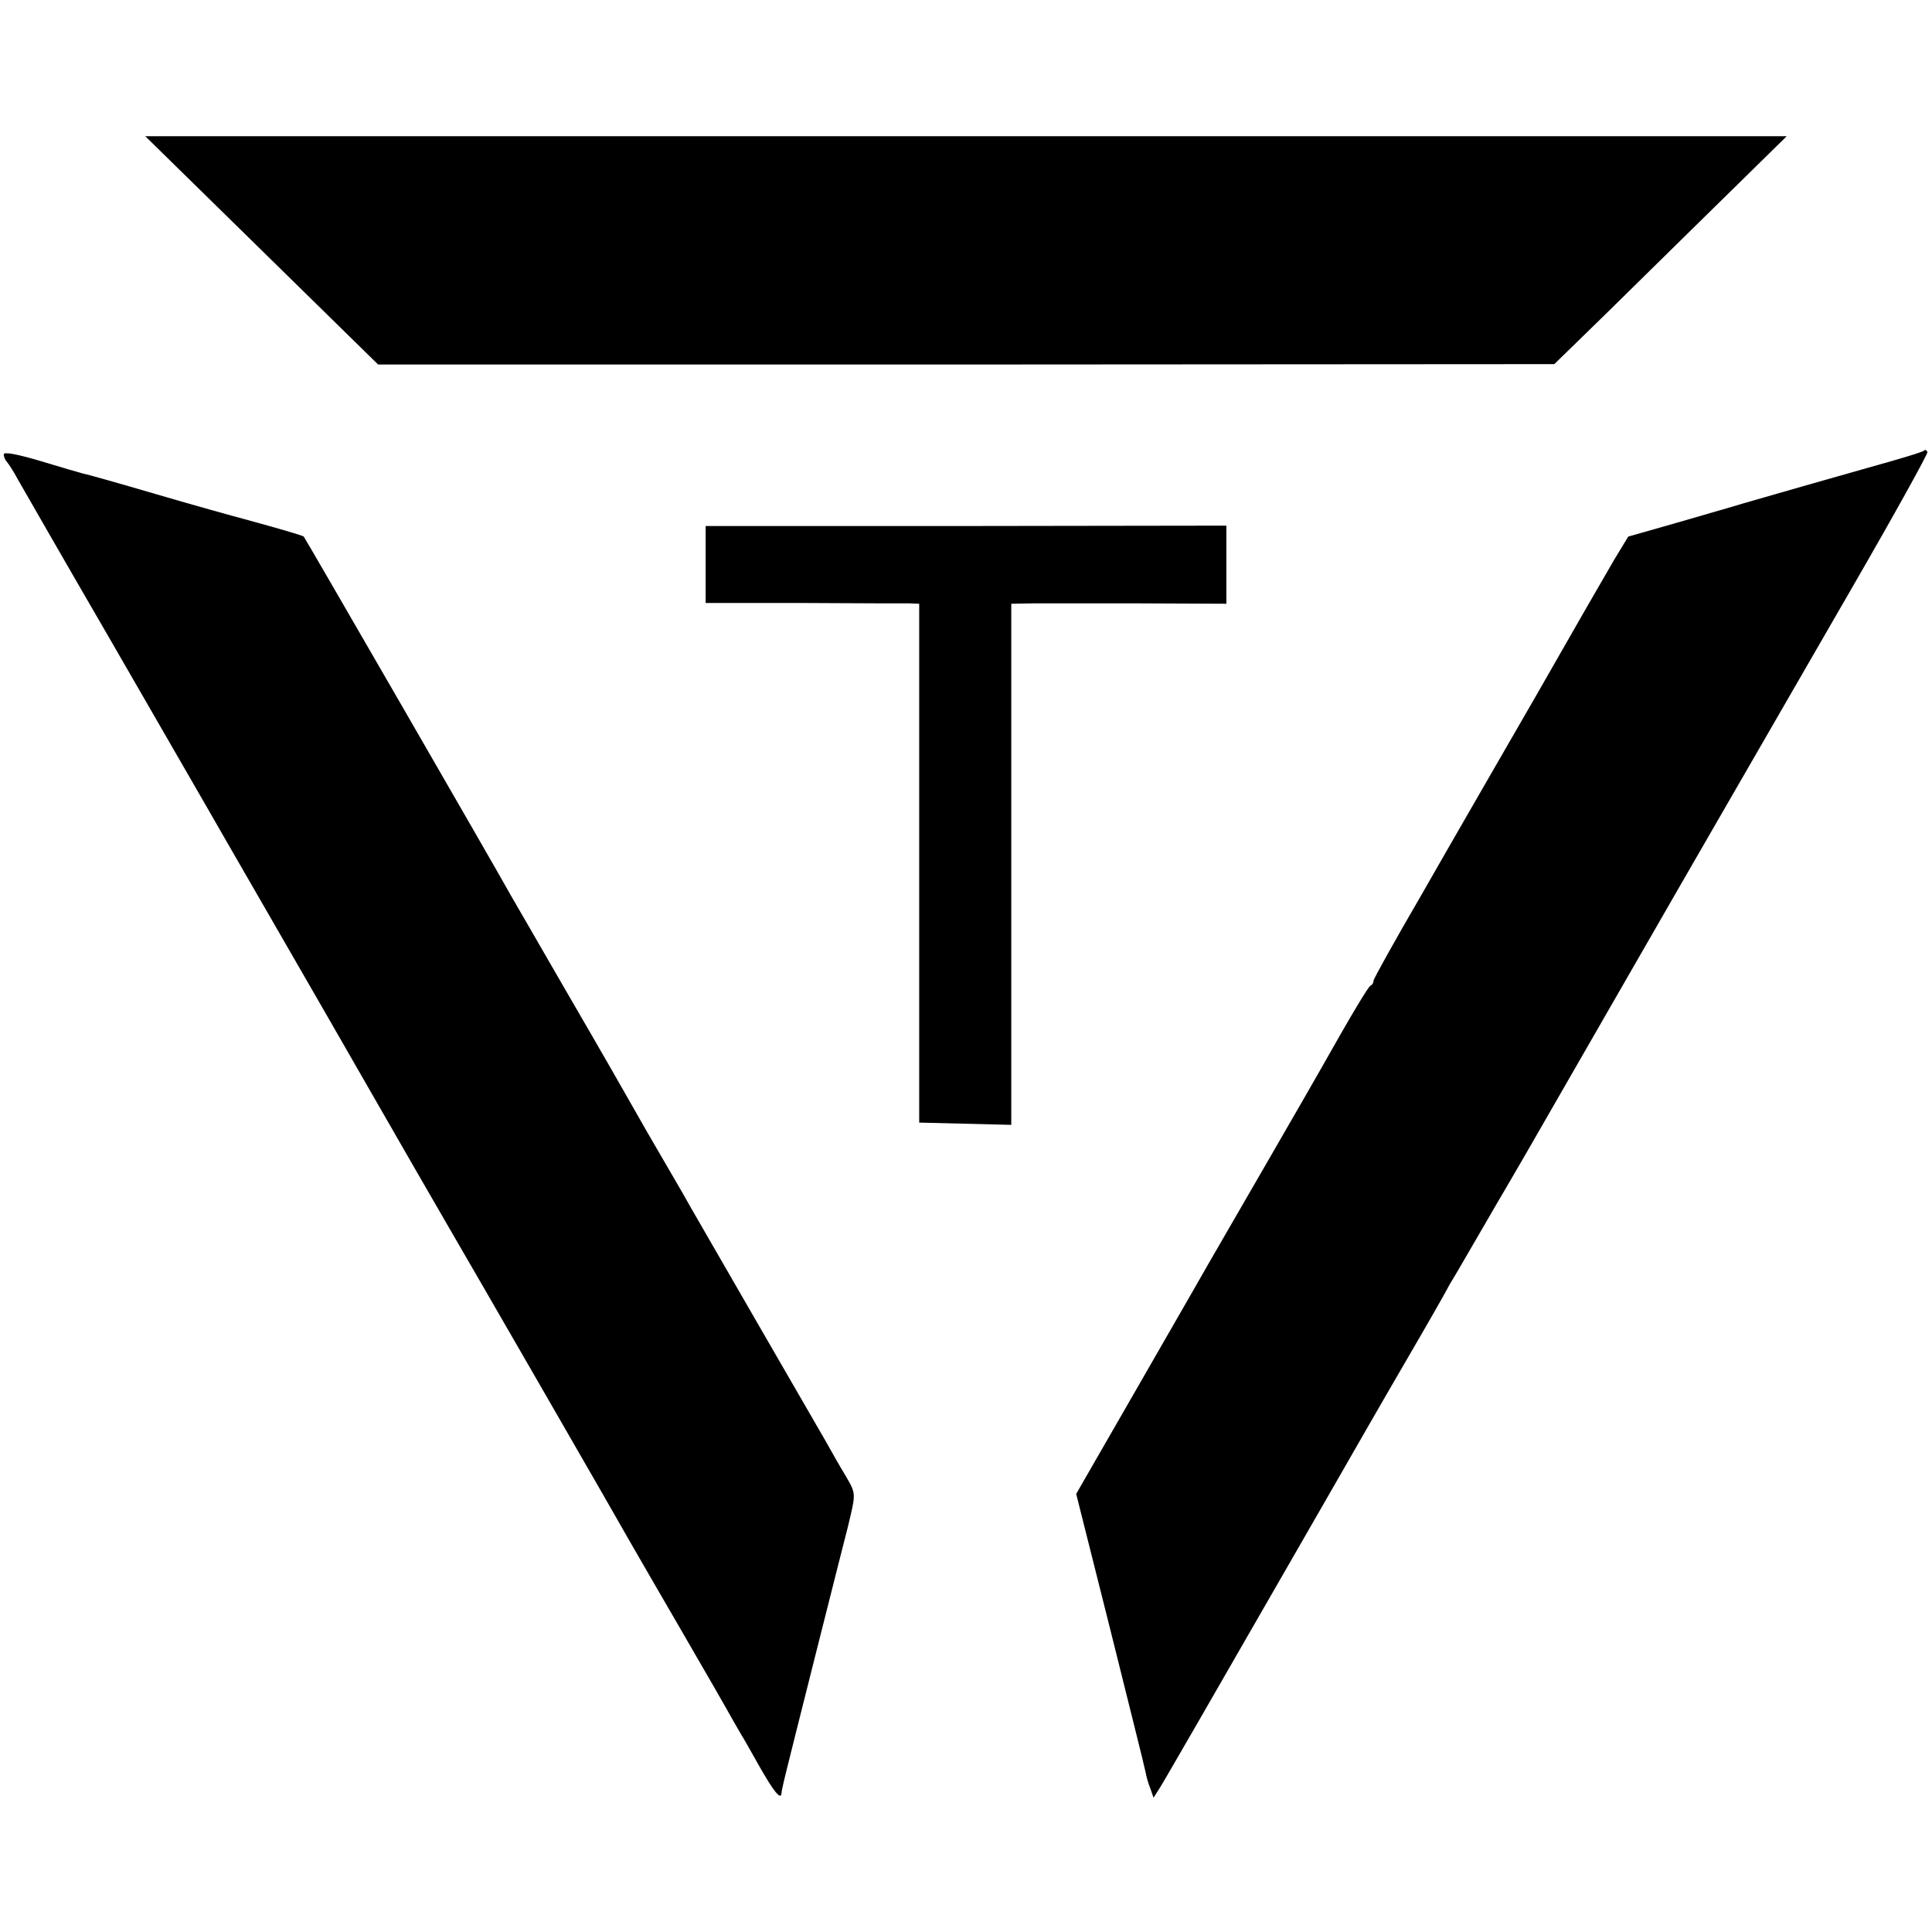
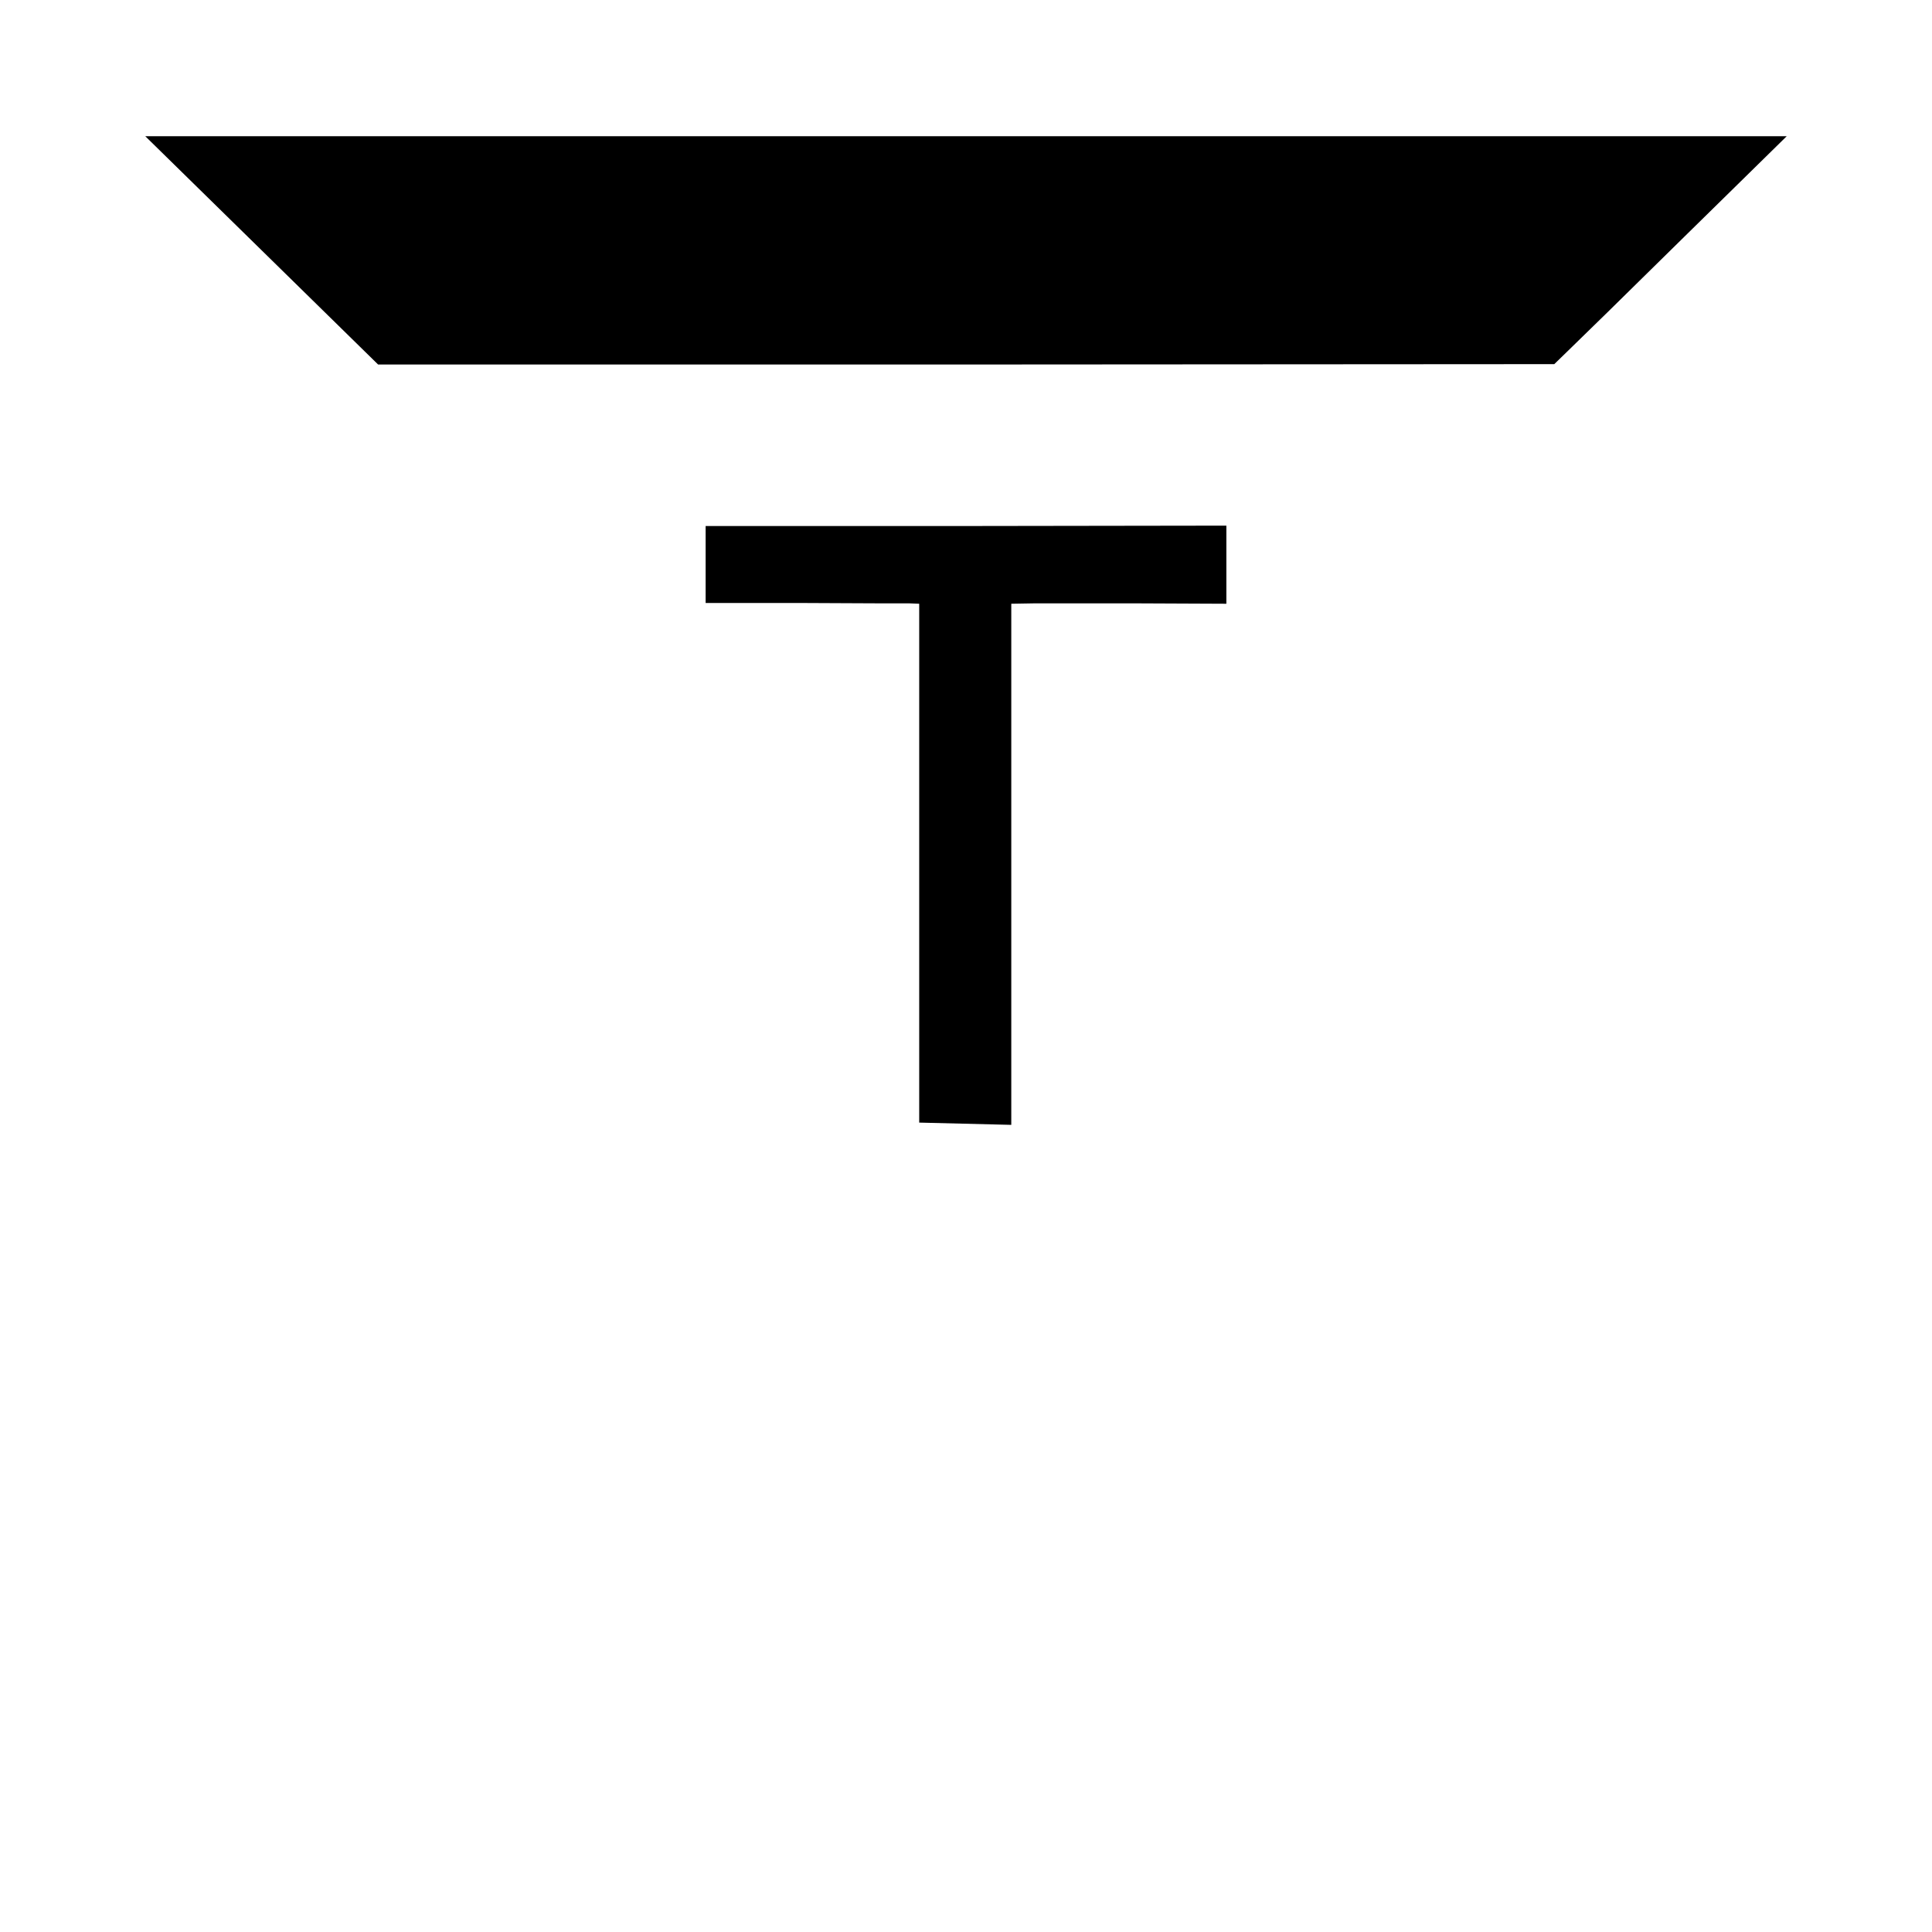
<svg xmlns="http://www.w3.org/2000/svg" version="1.0" width="512pt" height="512pt" viewBox="0 0 512 512" preserveAspectRatio="xMidYMid meet">
  <g transform="translate(0,512) scale(0.1,-0.1)" fill="#000000" stroke="none">
    <path d="M693 4457 l309 -303 1558 0 1559 1 36 35 c20 19 159 155 308 302 l272 267 -2175 0 -2175 0 308 -302z" />
-     <path d="M10 3916 c0 -7 4 -16 9 -21 5 -6 18 -26 28 -45 11 -19 122 -213 248 -430 125 -217 237 -411 248 -430 11 -19 86 -150 167 -290 81 -140 208 -361 282 -490 74 -129 161 -280 193 -335 74 -127 461 -798 487 -845 11 -19 72 -125 136 -235 64 -110 123 -213 131 -228 9 -16 21 -36 26 -45 6 -9 27 -47 48 -84 37 -65 56 -89 58 -71 1 14 6 33 89 363 45 179 84 332 86 340 23 95 23 90 -5 139 -16 26 -39 67 -53 92 -14 24 -101 175 -193 334 -92 160 -177 306 -187 325 -11 19 -53 91 -93 160 -39 69 -83 145 -97 170 -14 25 -74 128 -133 230 -59 102 -117 203 -130 225 -46 83 -547 950 -550 953 -3 3 -65 21 -160 47 -27 7 -131 36 -230 65 -99 29 -187 54 -195 55 -8 2 -59 17 -112 33 -64 19 -98 25 -98 18z" />
-     <path d="M5099 3926 c-3 -4 -71 -24 -150 -46 -130 -37 -191 -54 -329 -94 -25 -8 -104 -30 -175 -51 l-130 -37 -37 -61 c-20 -34 -114 -197 -208 -362 -95 -165 -231 -400 -301 -523 -71 -122 -129 -226 -129 -231 0 -5 -3 -11 -8 -13 -6 -3 -49 -74 -130 -218 -20 -36 -263 -456 -300 -520 -11 -19 -29 -51 -40 -70 -11 -19 -85 -148 -165 -287 l-145 -252 90 -358 c49 -197 92 -368 94 -380 2 -12 8 -32 13 -44 l8 -23 16 25 c14 22 117 201 435 754 63 110 160 279 216 375 56 96 105 182 109 190 4 8 13 24 20 35 7 11 38 65 70 120 32 55 62 107 67 115 5 8 85 146 176 305 167 291 367 638 743 1289 111 192 200 353 199 358 -2 5 -6 7 -9 4z" />
    <path d="M1870 3624 l0 -102 258 0 c141 -1 268 -1 283 -1 l25 -1 0 -687 0 -688 122 -3 122 -3 0 691 0 690 58 1 c31 0 159 0 285 0 l227 -1 0 103 0 104 -690 -1 -690 0 0 -102z" />
  </g>
</svg>